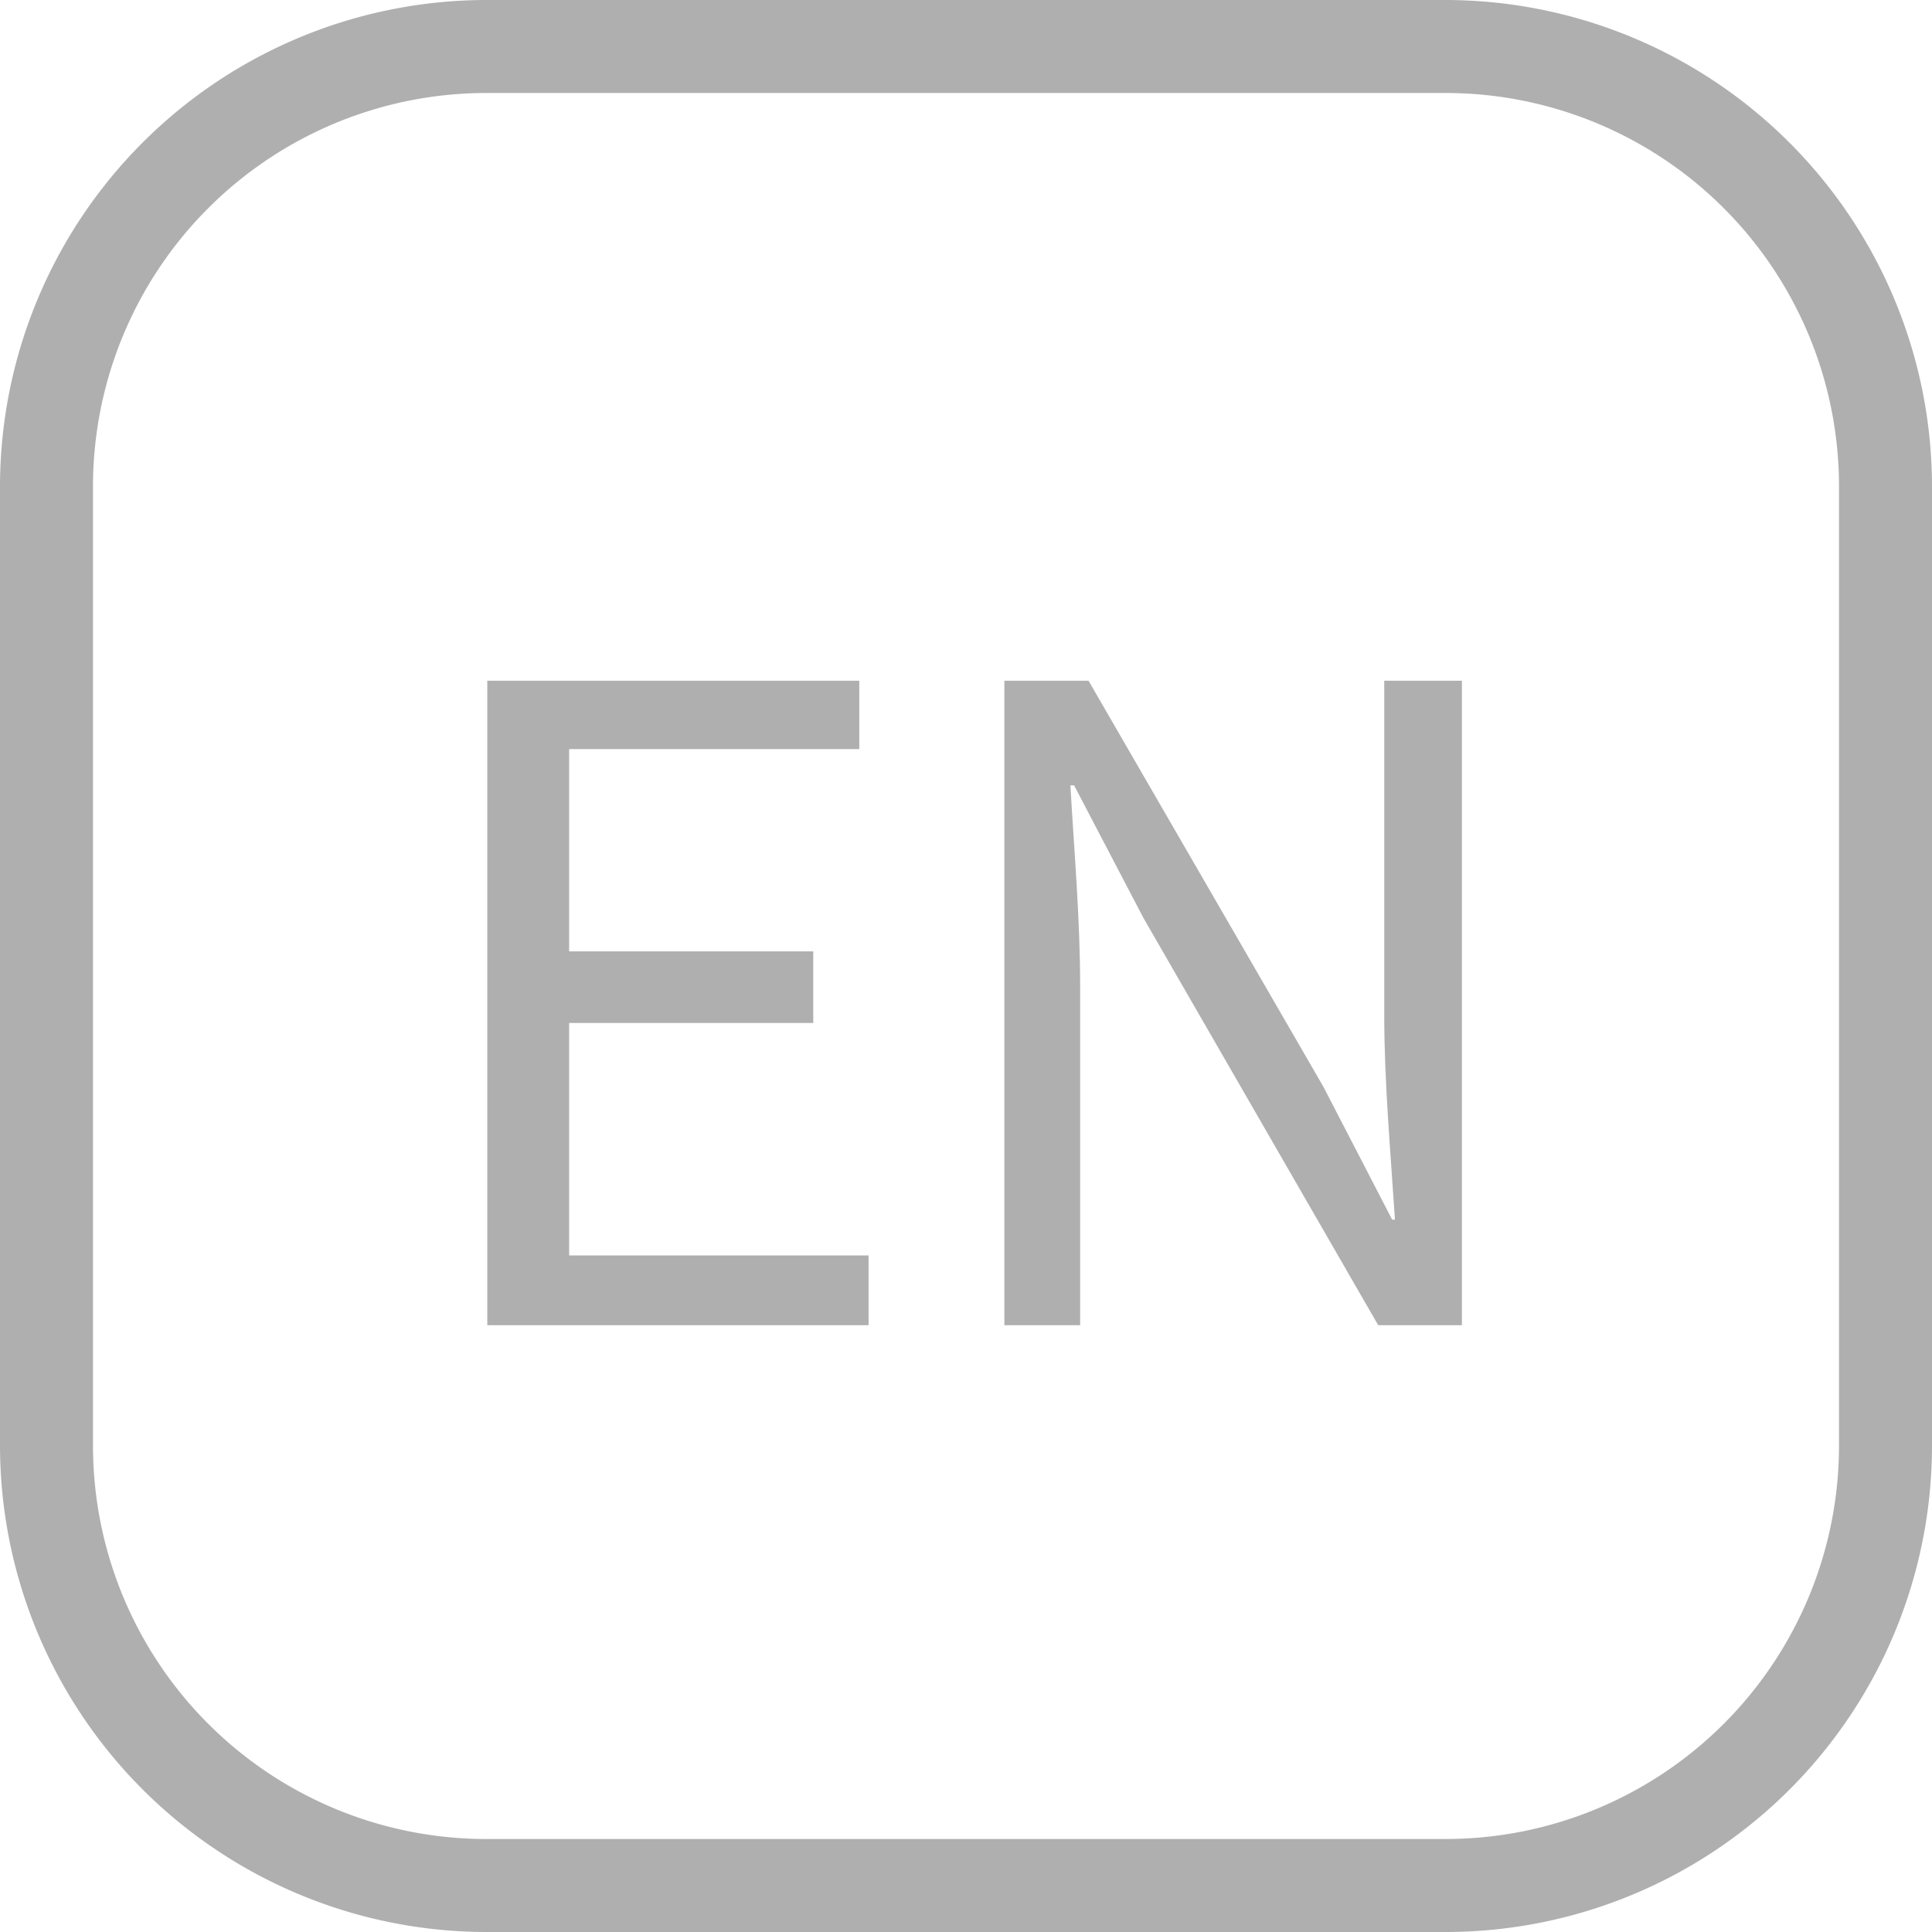
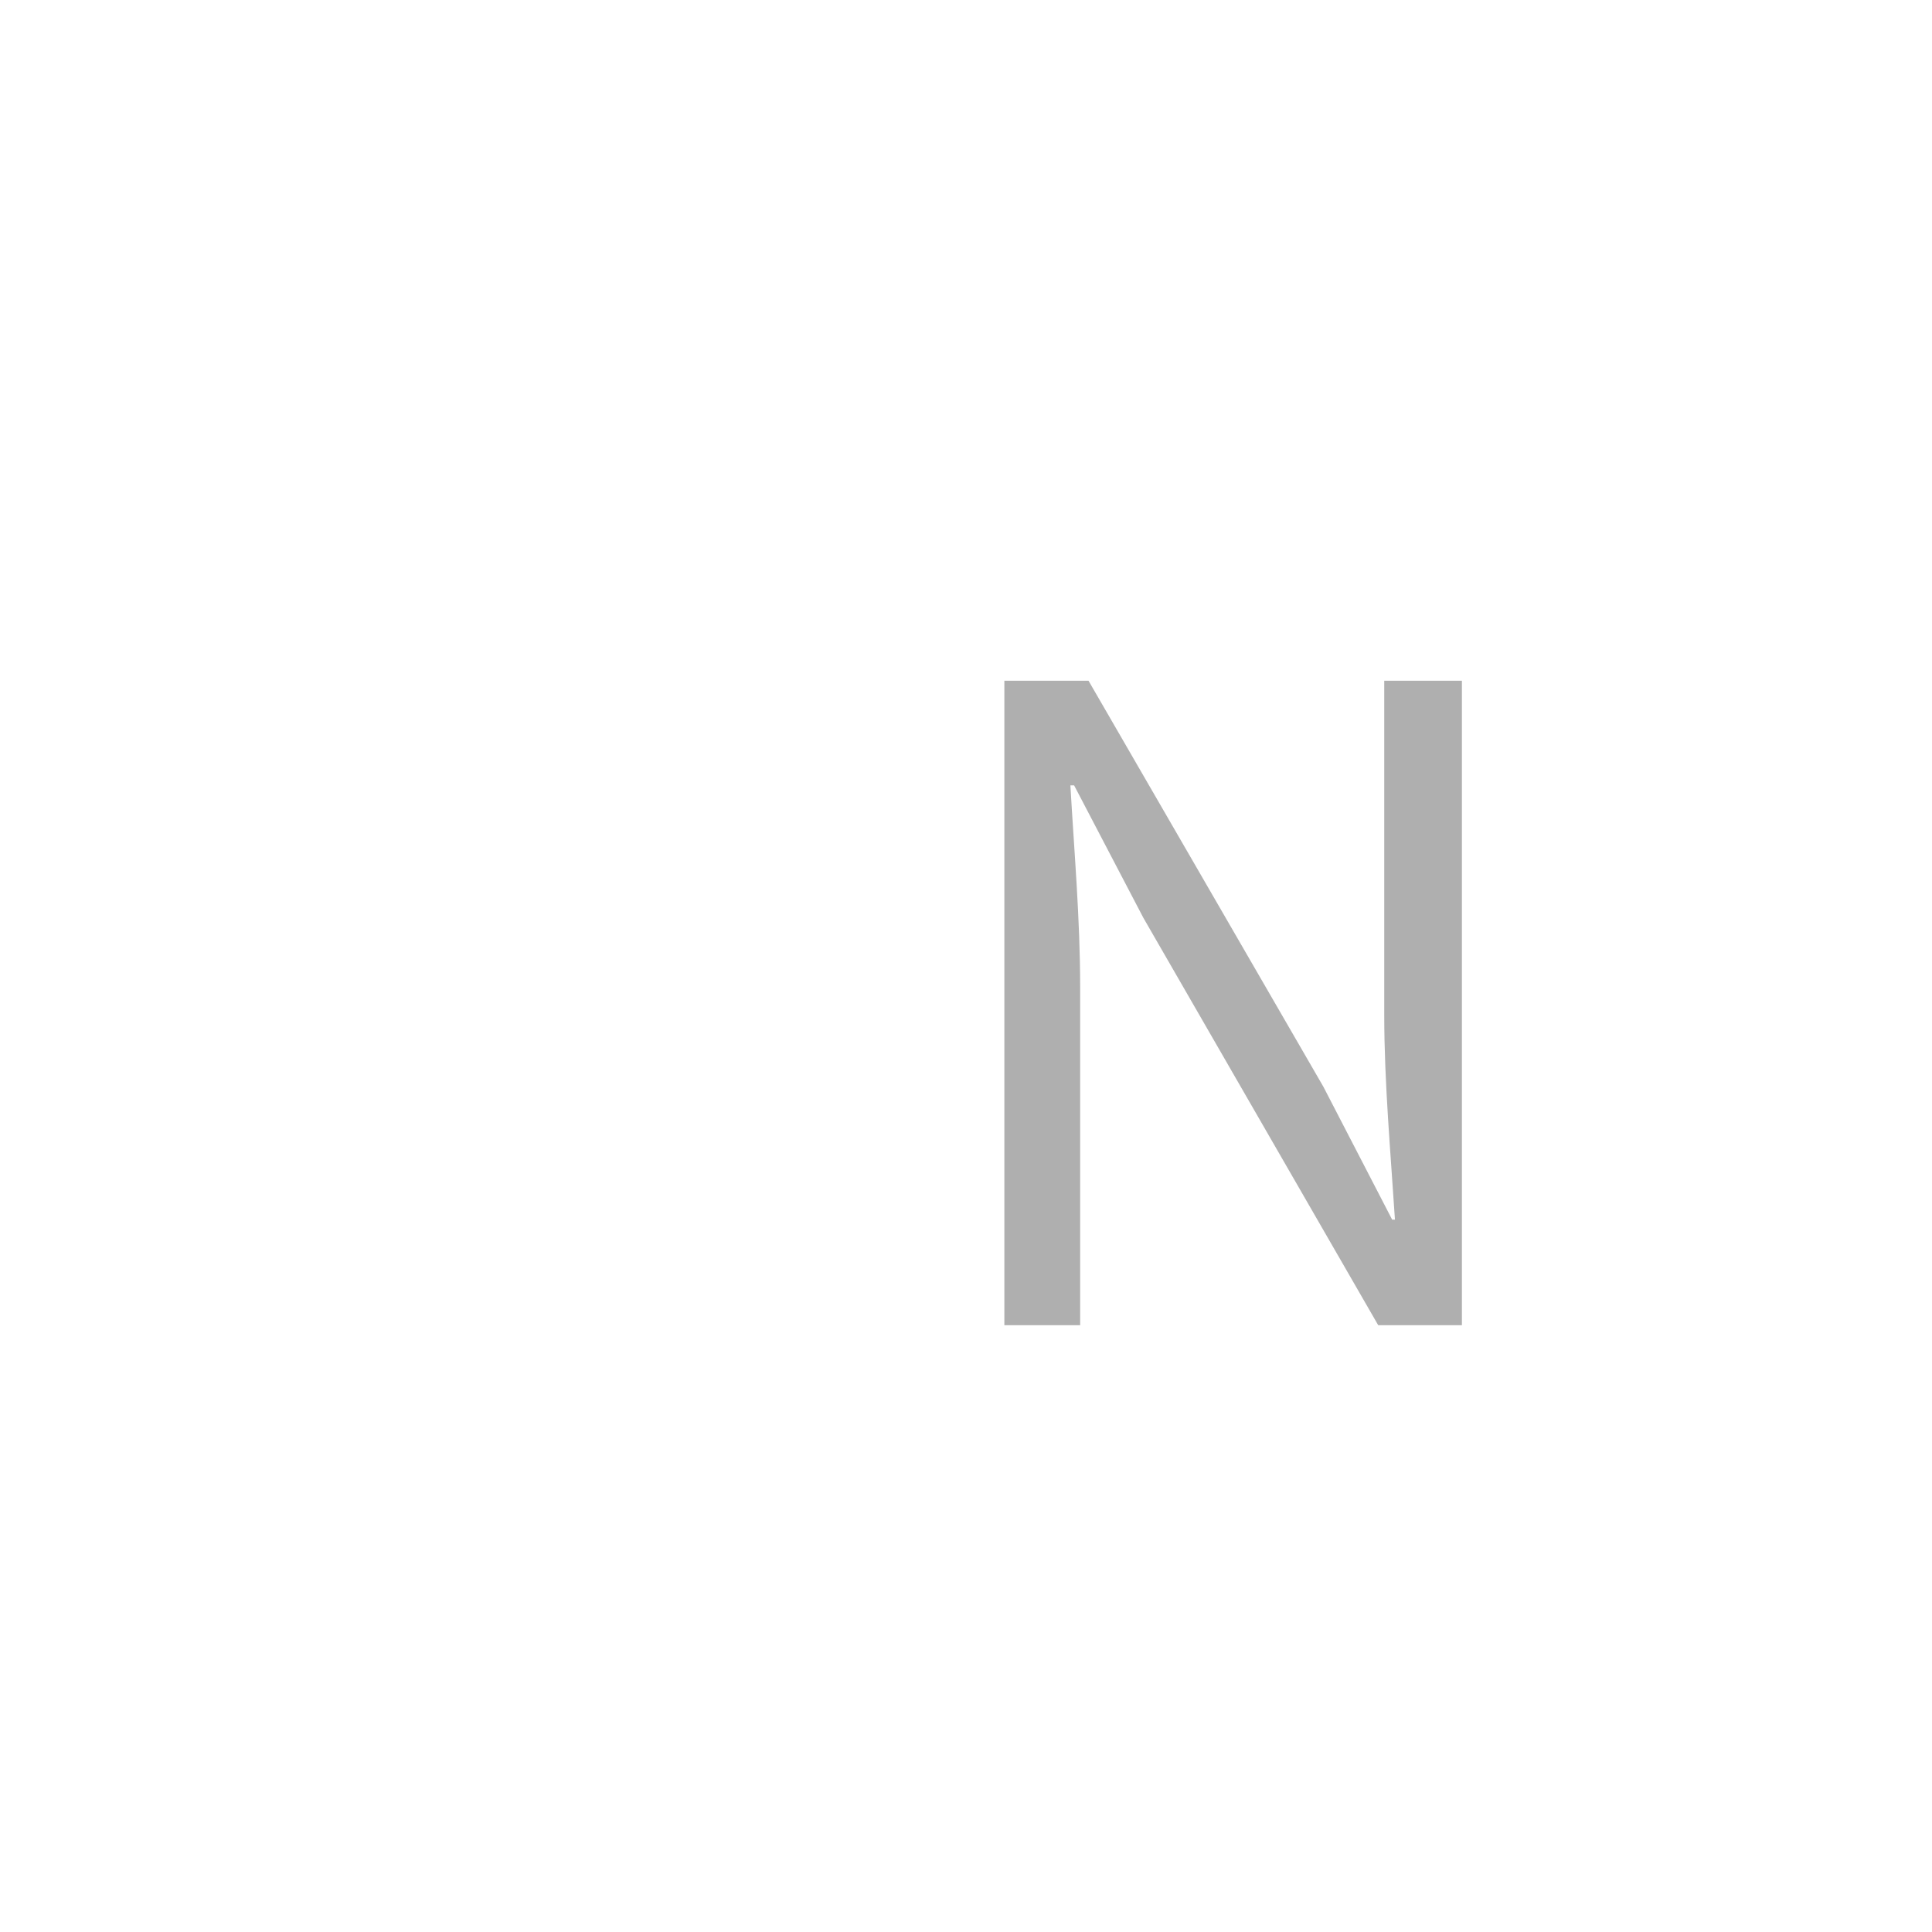
<svg xmlns="http://www.w3.org/2000/svg" viewBox="0 0 41.55 41.55">
  <title>languageN2</title>
  <g>
-     <path d="M31.1,41.55H10.46A10.47,10.47,0,0,1,0,31.1V10.46A10.47,10.47,0,0,1,10.46,0H31.1A10.47,10.47,0,0,1,41.55,10.46V31.1A10.46,10.46,0,0,1,31.1,41.55ZM10.46,2A8.46,8.46,0,0,0,2,10.46V31.1a8.46,8.46,0,0,0,8.46,8.45H31.1a8.46,8.46,0,0,0,8.45-8.45V10.46A8.46,8.46,0,0,0,31.1,2Z" style="fill: #afafaf" />
    <g>
-       <path d="M10.48,14.64h8v1.47H12.24v4.35h5.25V22H12.24V27h6.44v1.5h-8.2Z" style="fill: #afafaf" />
      <path d="M21.6,14.64h1.81l5.05,8.73,1.48,2.86H30c-.09-1.4-.23-2.95-.23-4.39v-7.2h1.67V28.5h-1.8l-5.05-8.76-1.49-2.85h-.08c.08,1.4.21,2.87.21,4.33V28.5H21.6Z" style="fill: #afafaf" />
    </g>
  </g>
</svg>